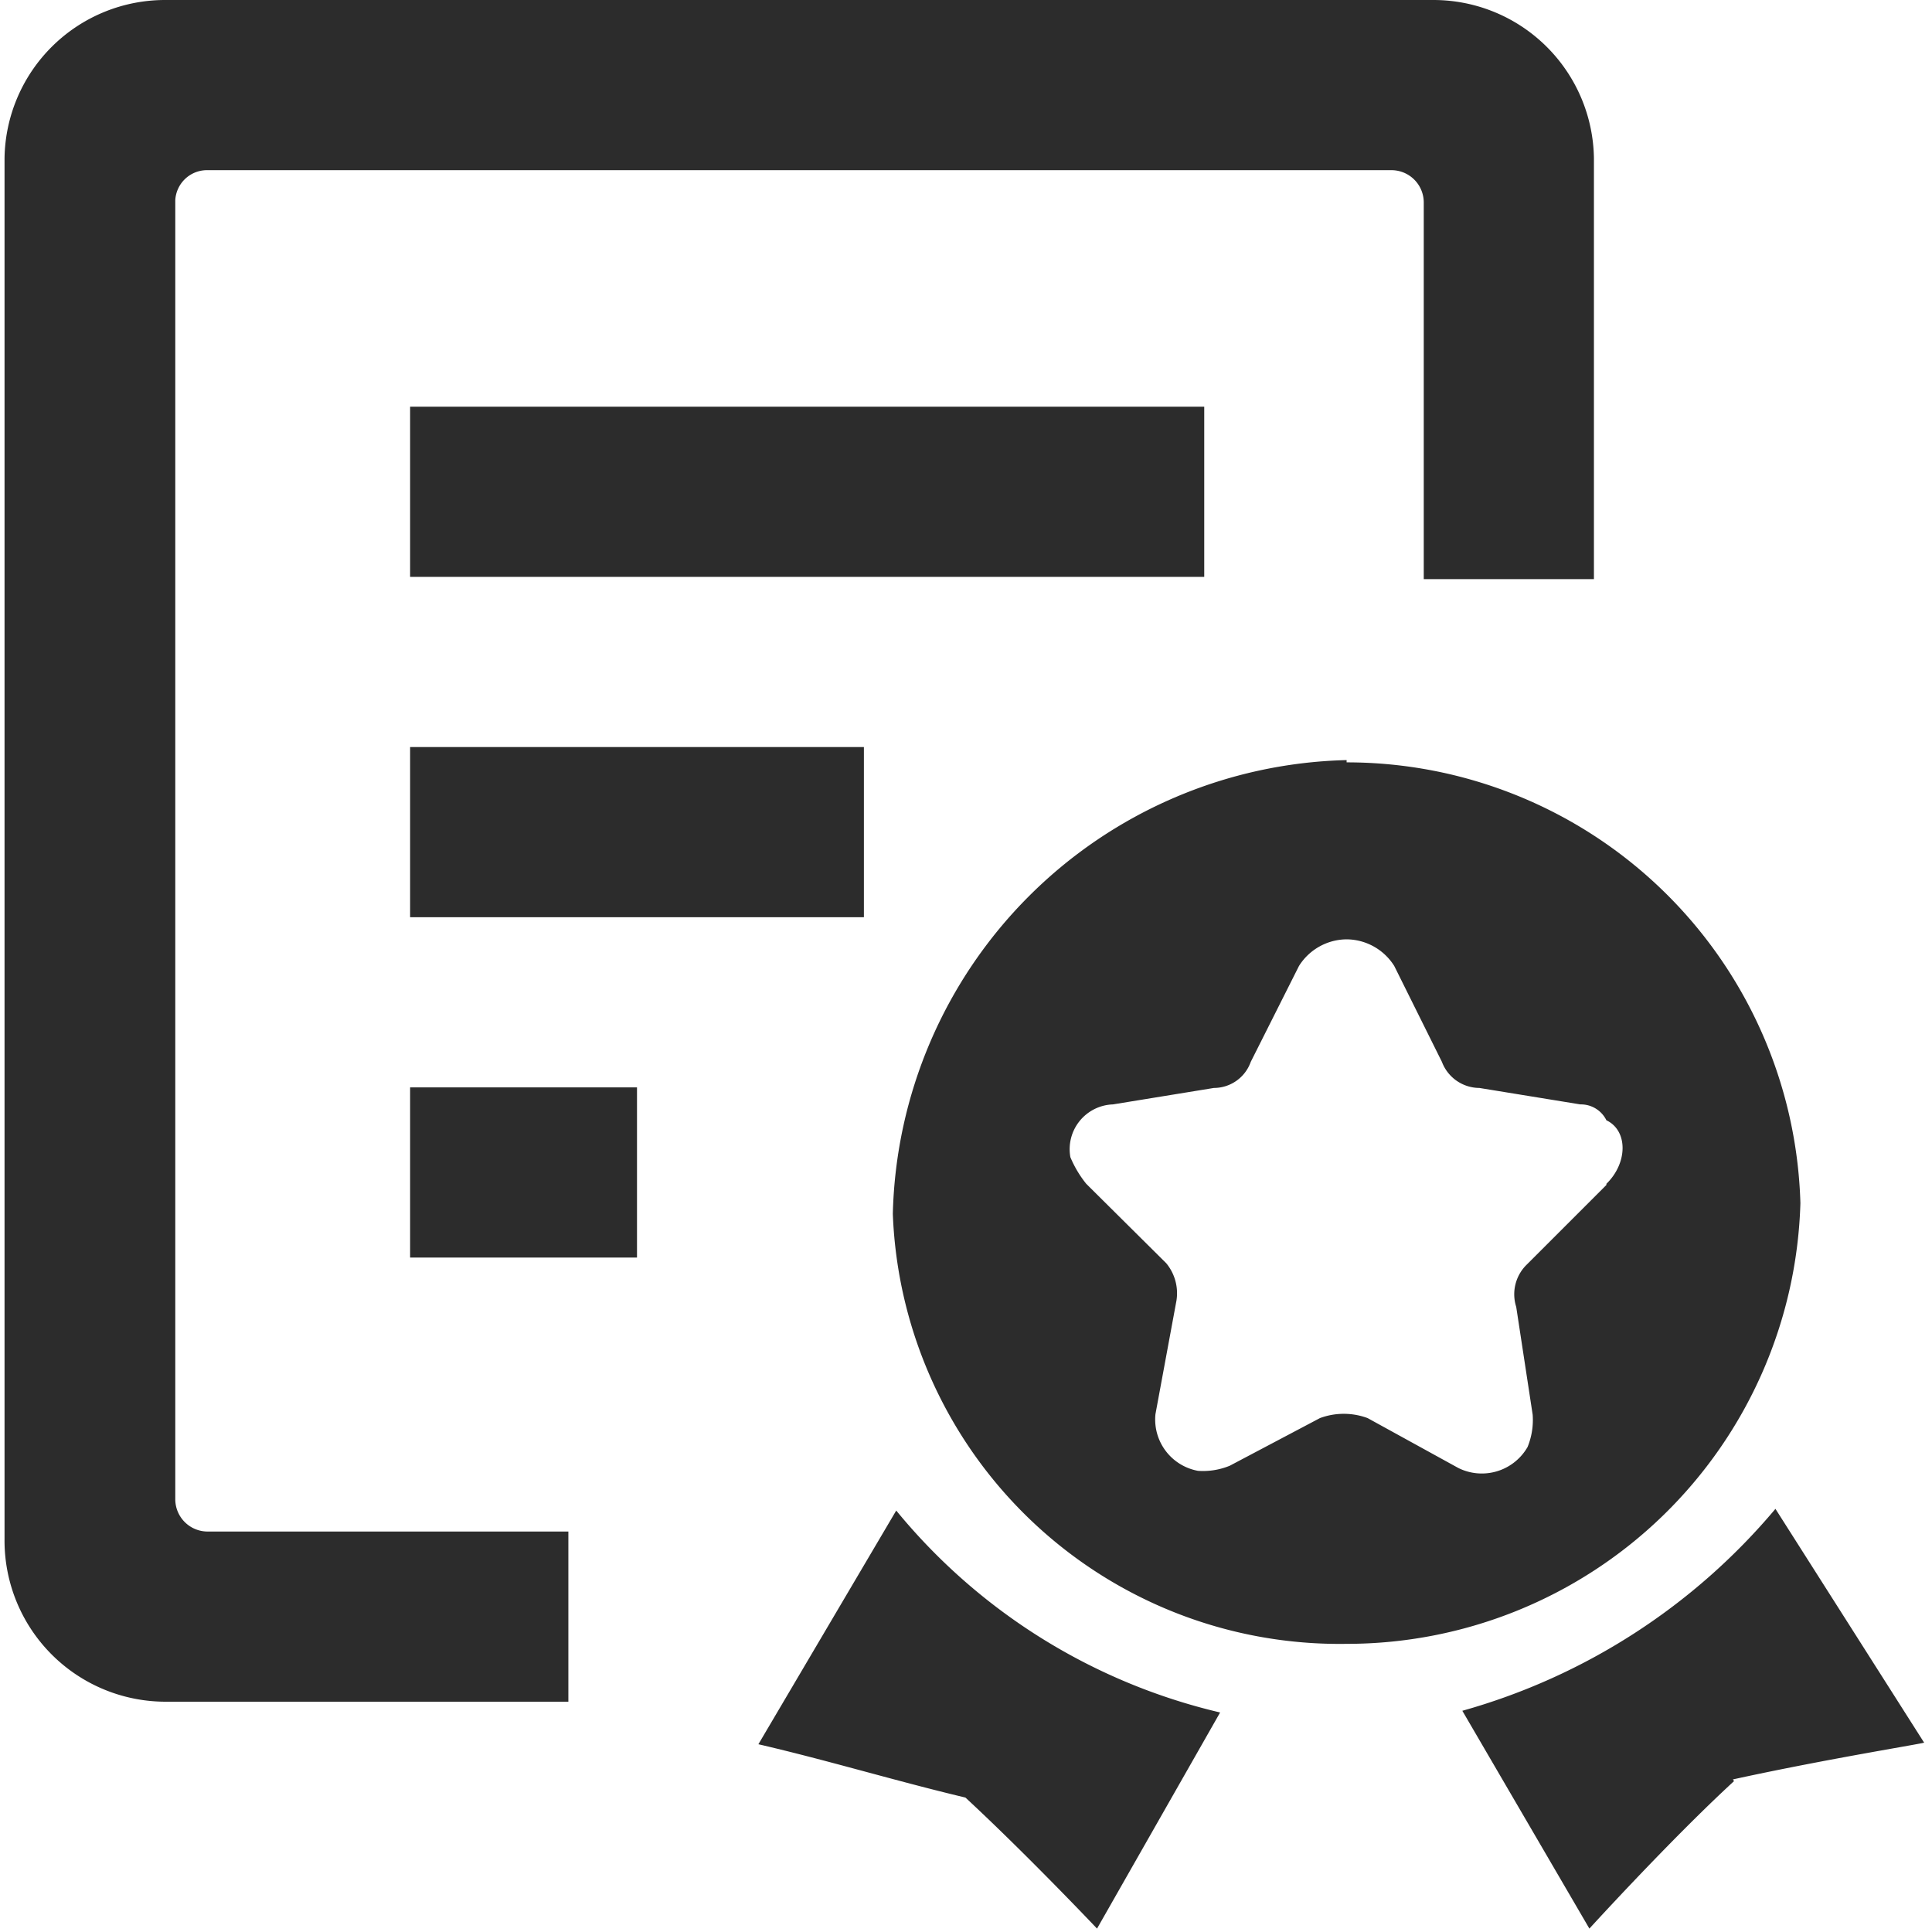
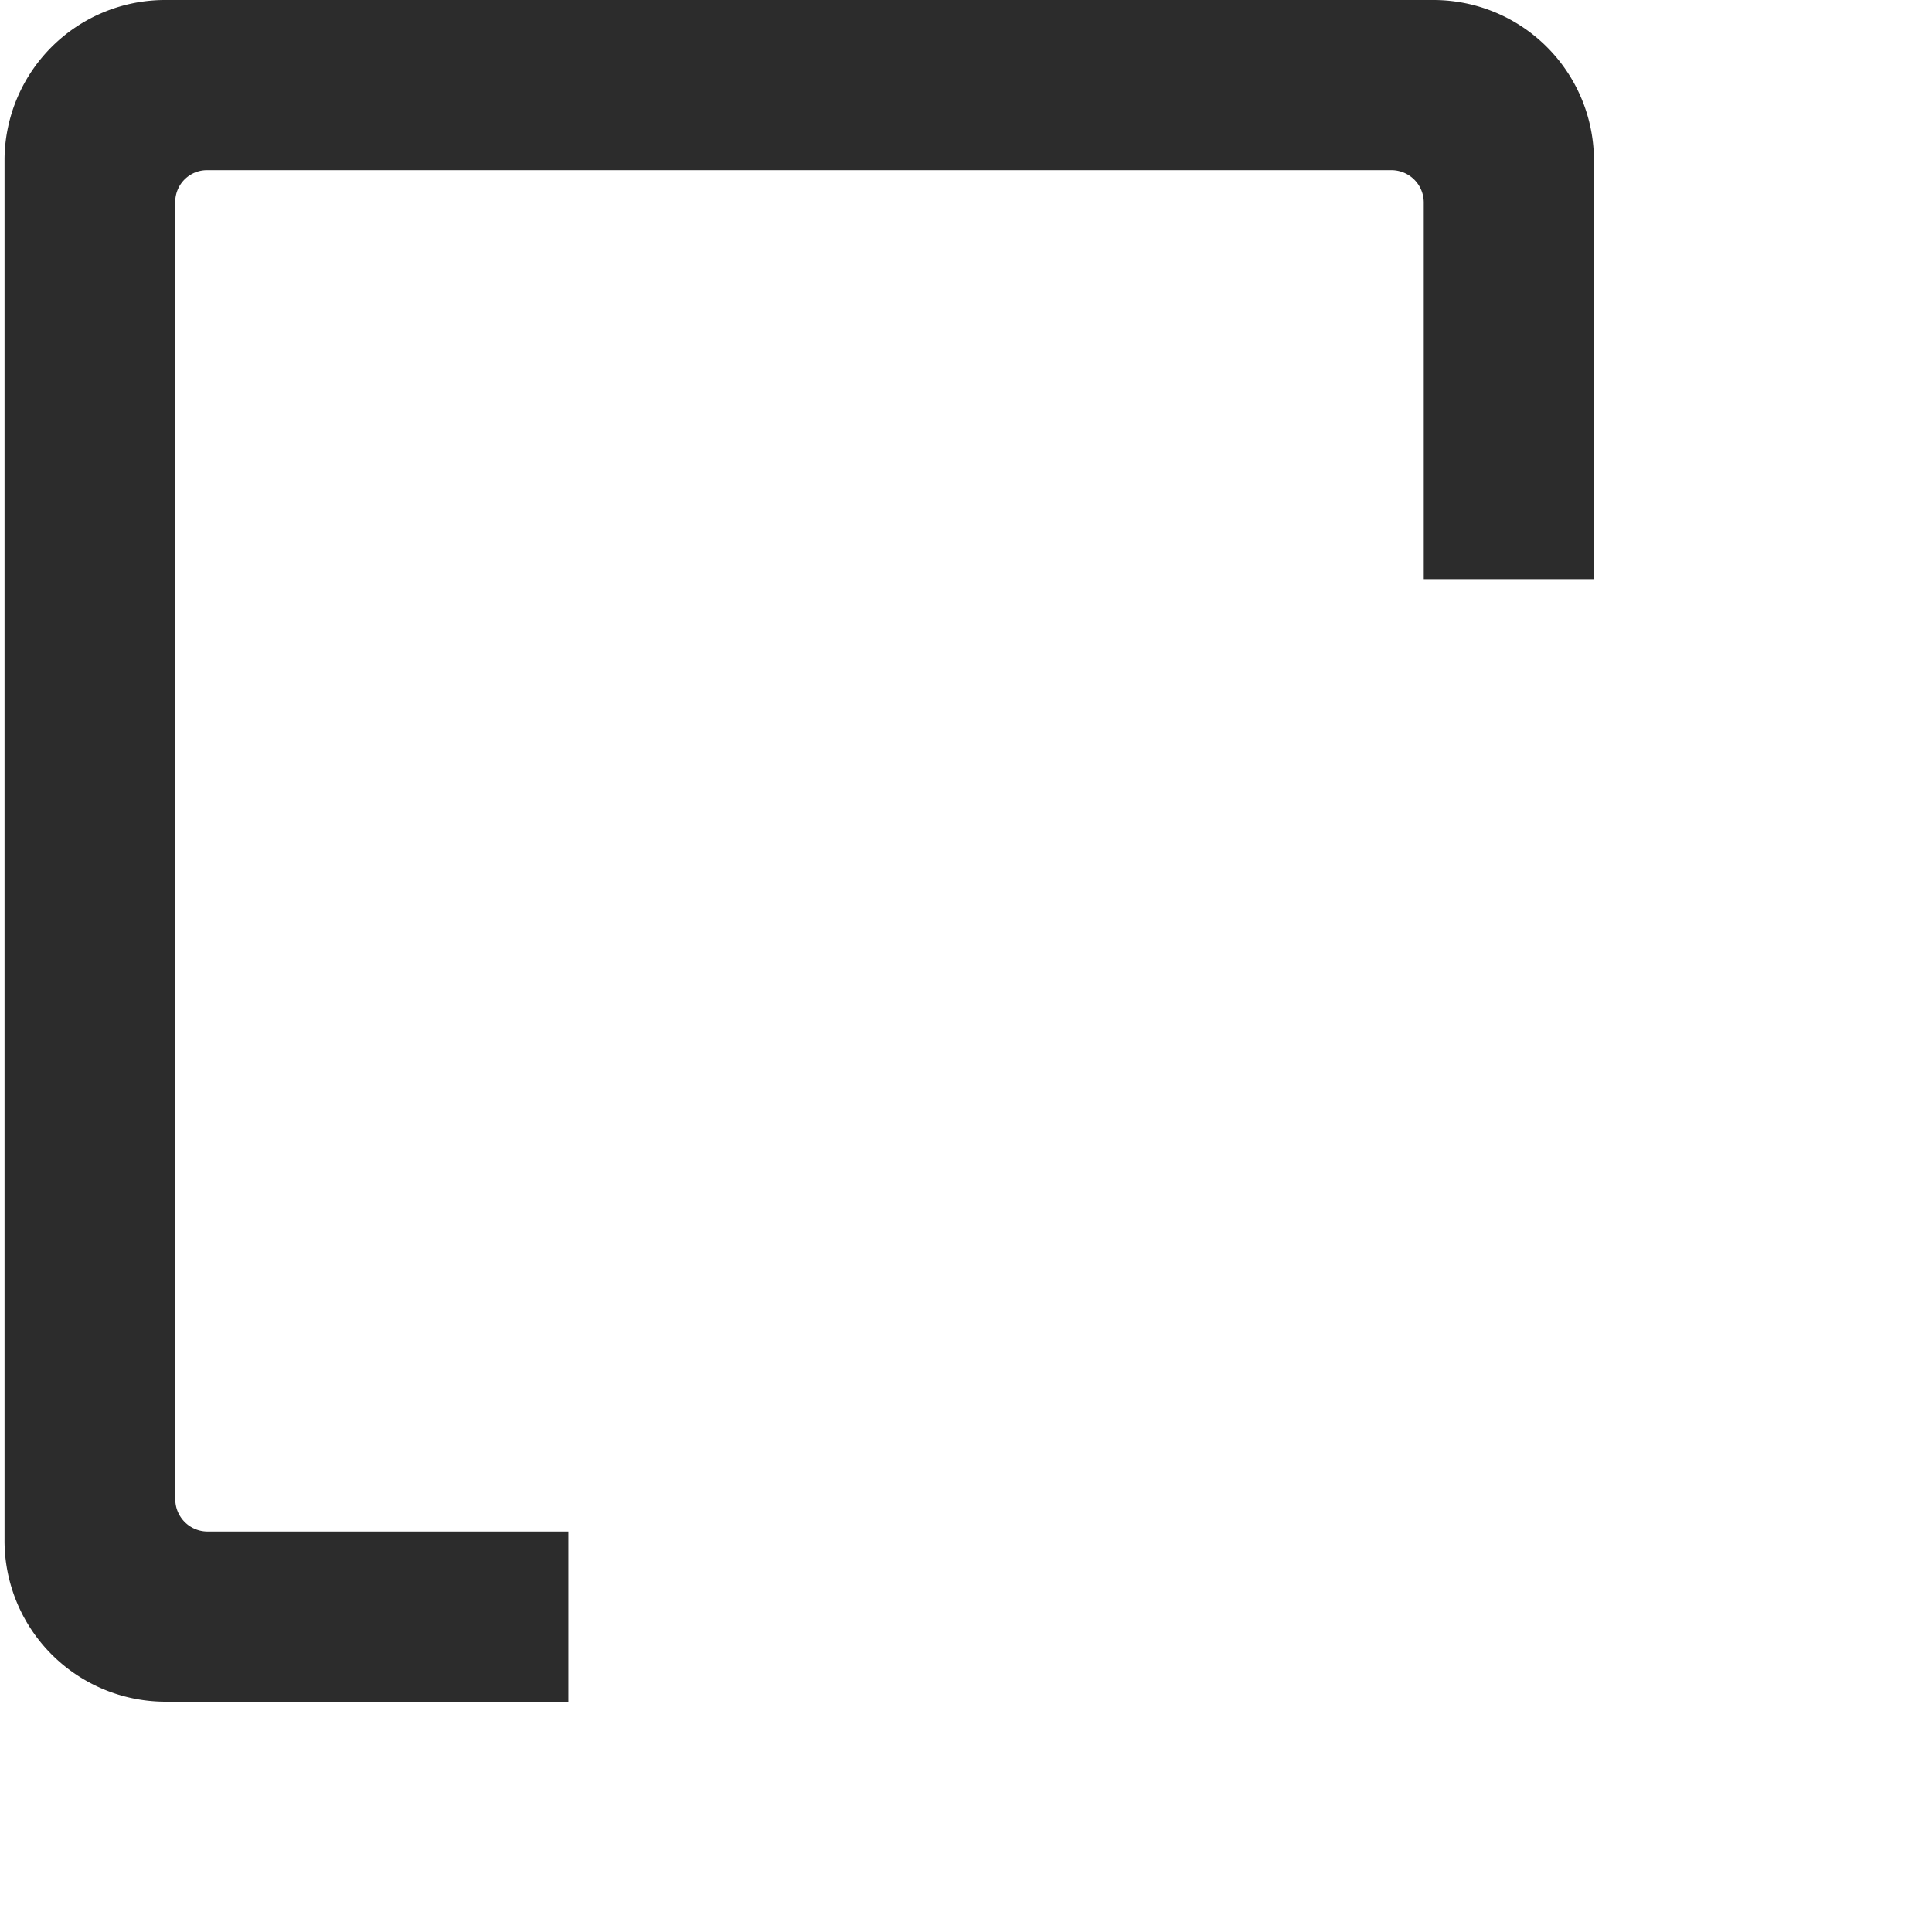
<svg xmlns="http://www.w3.org/2000/svg" class="icon" viewBox="0 0 1024 1024" width="200" height="200">
-   <path d="M581.449 1022.196S544.77 983.413 511.699 952.747c-36.679-8.719-73.358-19.843-109.736-28.261l73.057-123.866a315.077 315.077 0 0 0 171.669 107.03z m337.625-78.168C885.402 974.995 842.41 1022.196 842.41 1022.196l-67.345-115.448a334.619 334.619 0 0 0 165.956-107.03l78.769 123.866c3.006 0-50.508 8.418-101.318 19.542z m-205.341-541.162a246.53 246.53 0 0 0-240.517 240.517 236.909 236.909 0 0 0 240.517 227.889 240.517 240.517 0 0 0 240.517-233.602 240.517 240.517 0 0 0-240.517-233.602z m137.696 225.184l-42.09 42.09a21.947 21.947 0 0 0-5.712 22.548l8.719 57.123a37.881 37.881 0 0 1-2.706 17.137 27.96 27.96 0 0 1-36.679 11.124l-48.103-26.457a36.378 36.378 0 0 0-25.254 0l-47.803 25.254a37.28 37.28 0 0 1-16.836 2.706 27.659 27.659 0 0 1-22.548-30.065l11.124-60.129a24.954 24.954 0 0 0-5.412-19.843l-42.391-42.09a58.025 58.025 0 0 1-8.418-14.13 23.751 23.751 0 0 1 22.548-27.96l53.515-8.719a20.745 20.745 0 0 0 19.542-13.83l25.555-50.809a30.065 30.065 0 0 1 25.254-14.13 30.065 30.065 0 0 1 25.254 14.13l25.254 50.809a21.346 21.346 0 0 0 19.843 13.83l53.515 8.719a15.032 15.032 0 0 1 13.83 8.418c11.425 5.412 11.425 22.548 0 33.672z m0 0" fill="#2c2c2c" />
-   <path d="M217.367 666.532h120.258v-90.194h-120.258z m0-180.387h240.517v-90.194h-240.517z m0-270.581v90.194h420.904v-90.194z" fill="#2c2c2c" />
  <path d="M301.247 811.744H110.037a17.137 17.137 0 0 1-17.137-17.137V106.129A16.836 16.836 0 0 1 110.037 90.194h627.448a17.137 17.137 0 0 1 17.137 17.137v199.629h90.194V83.881A85.083 85.083 0 0 0 759.732 0.001H87.789A85.083 85.083 0 0 0 2.405 83.881v732.072A85.383 85.383 0 0 0 87.789 901.938H301.247z" fill="#2c2c2c" />
</svg>